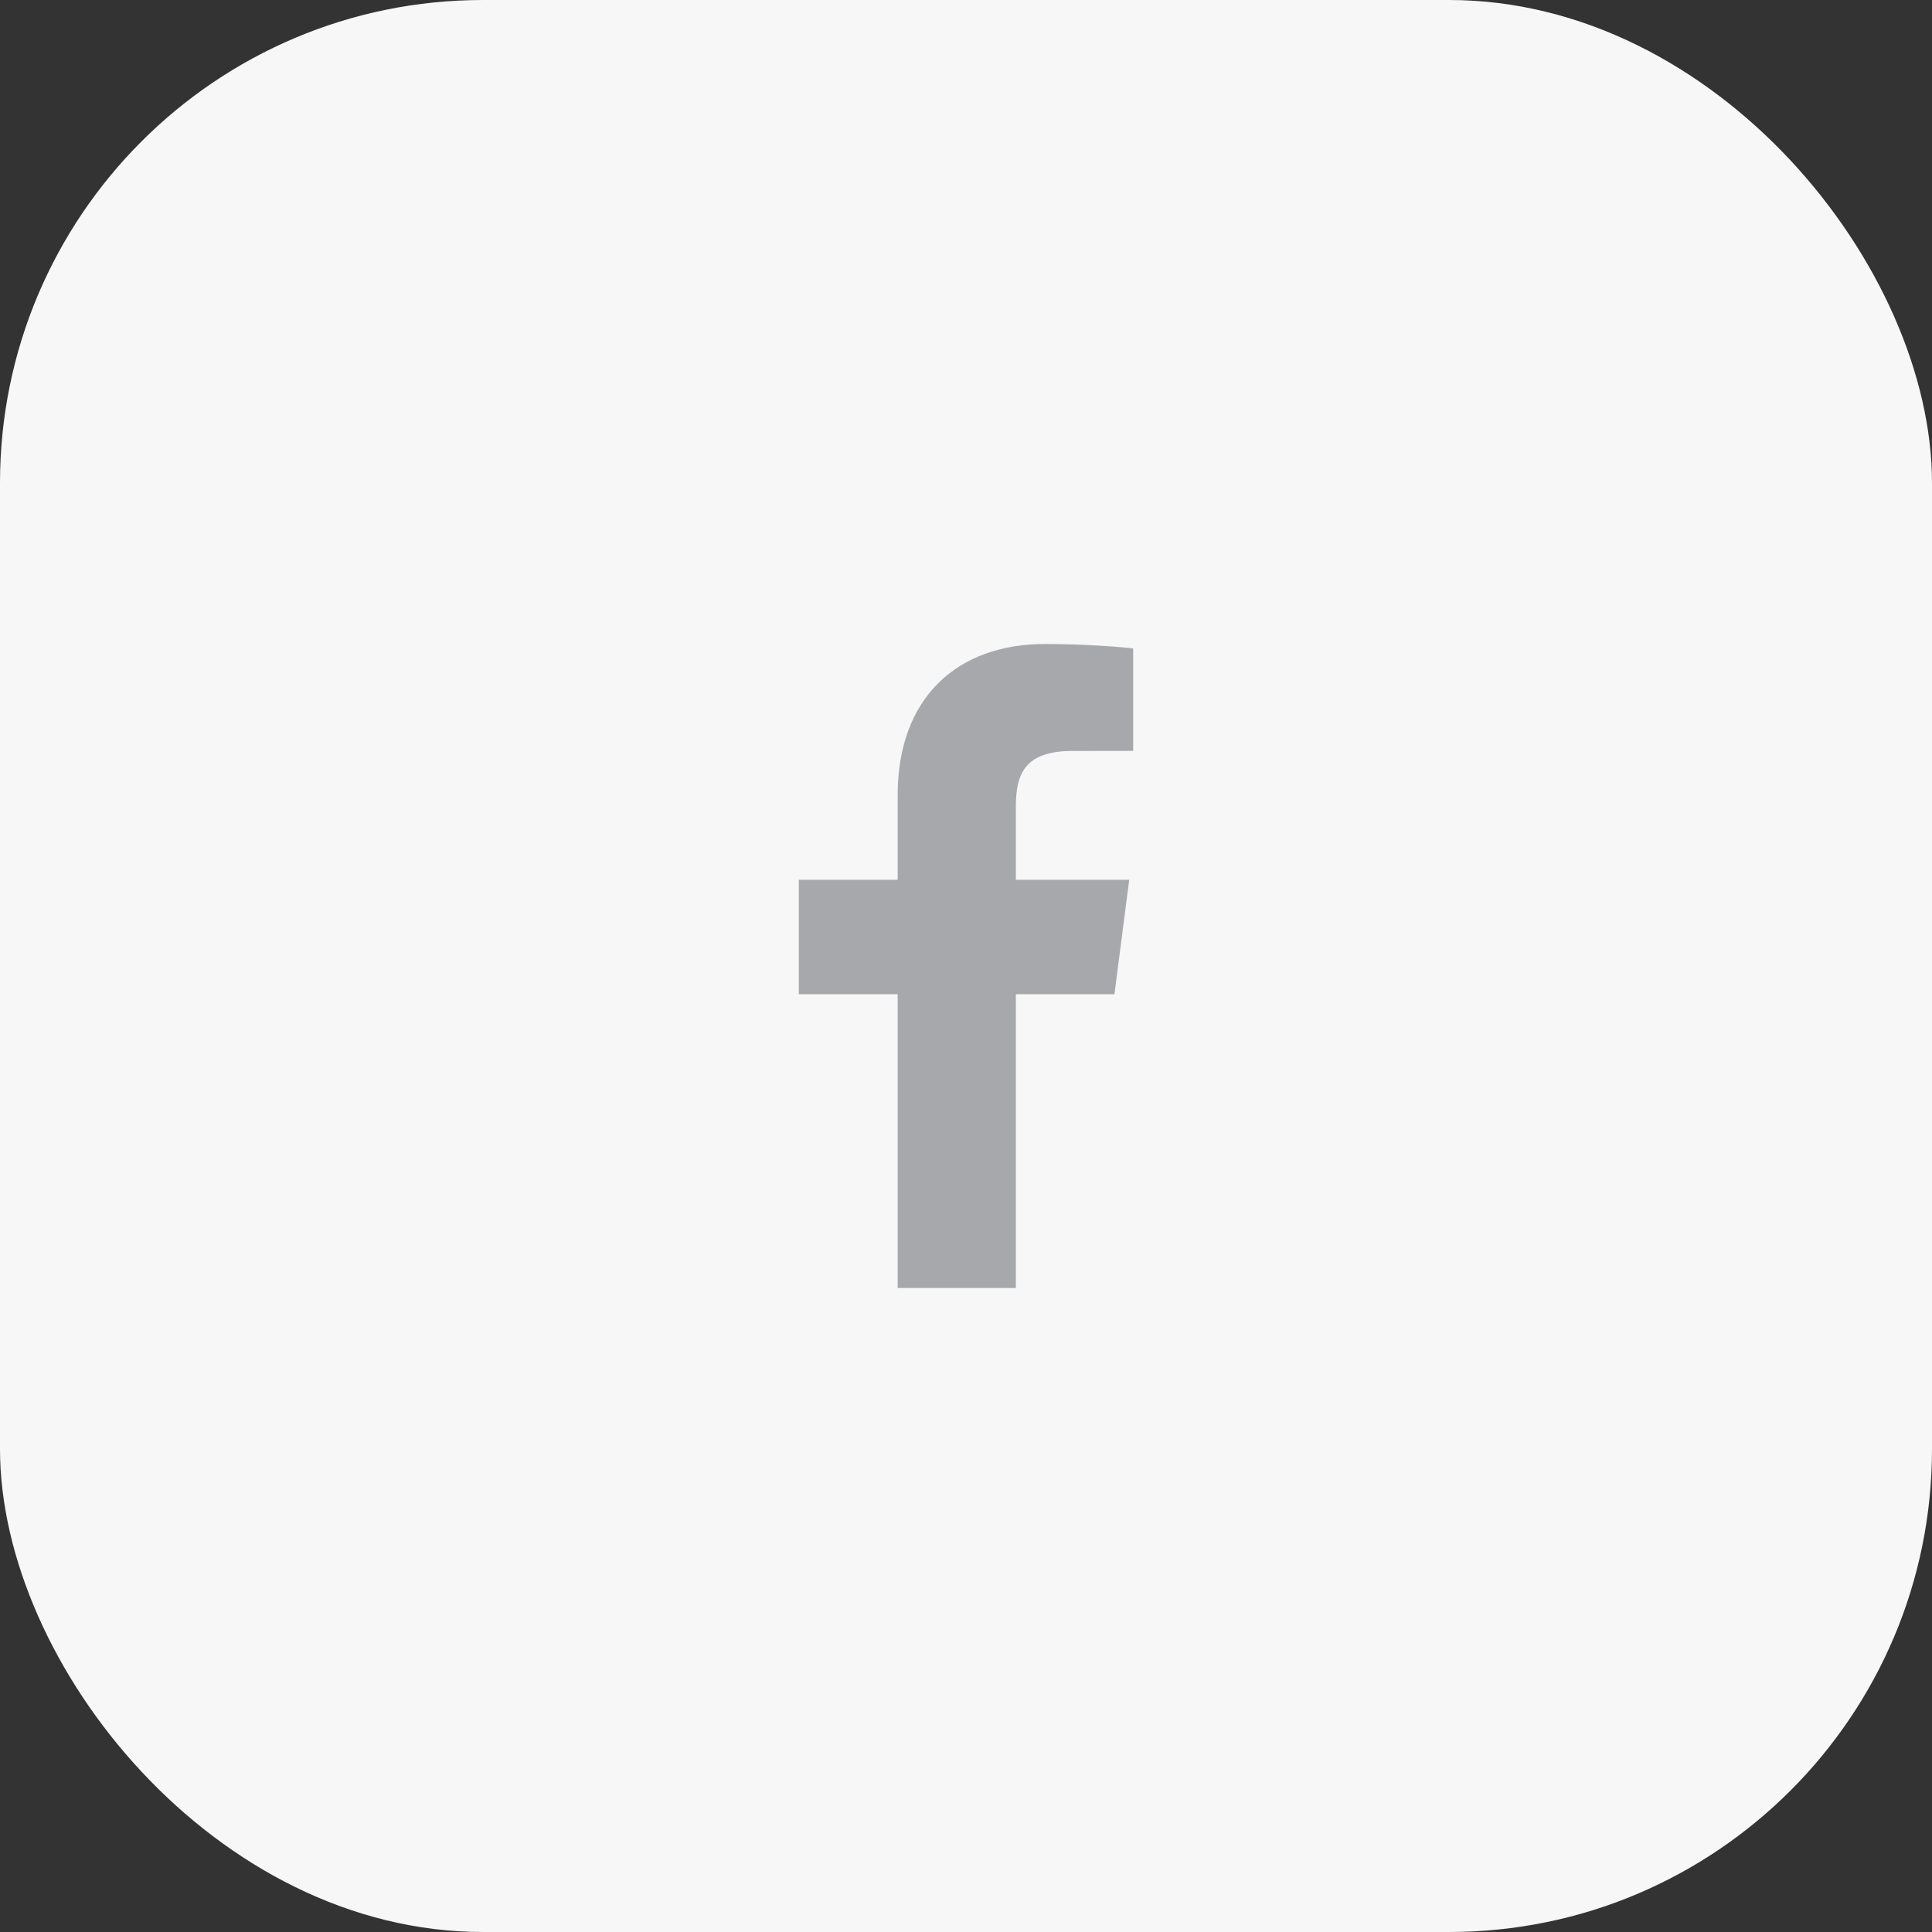
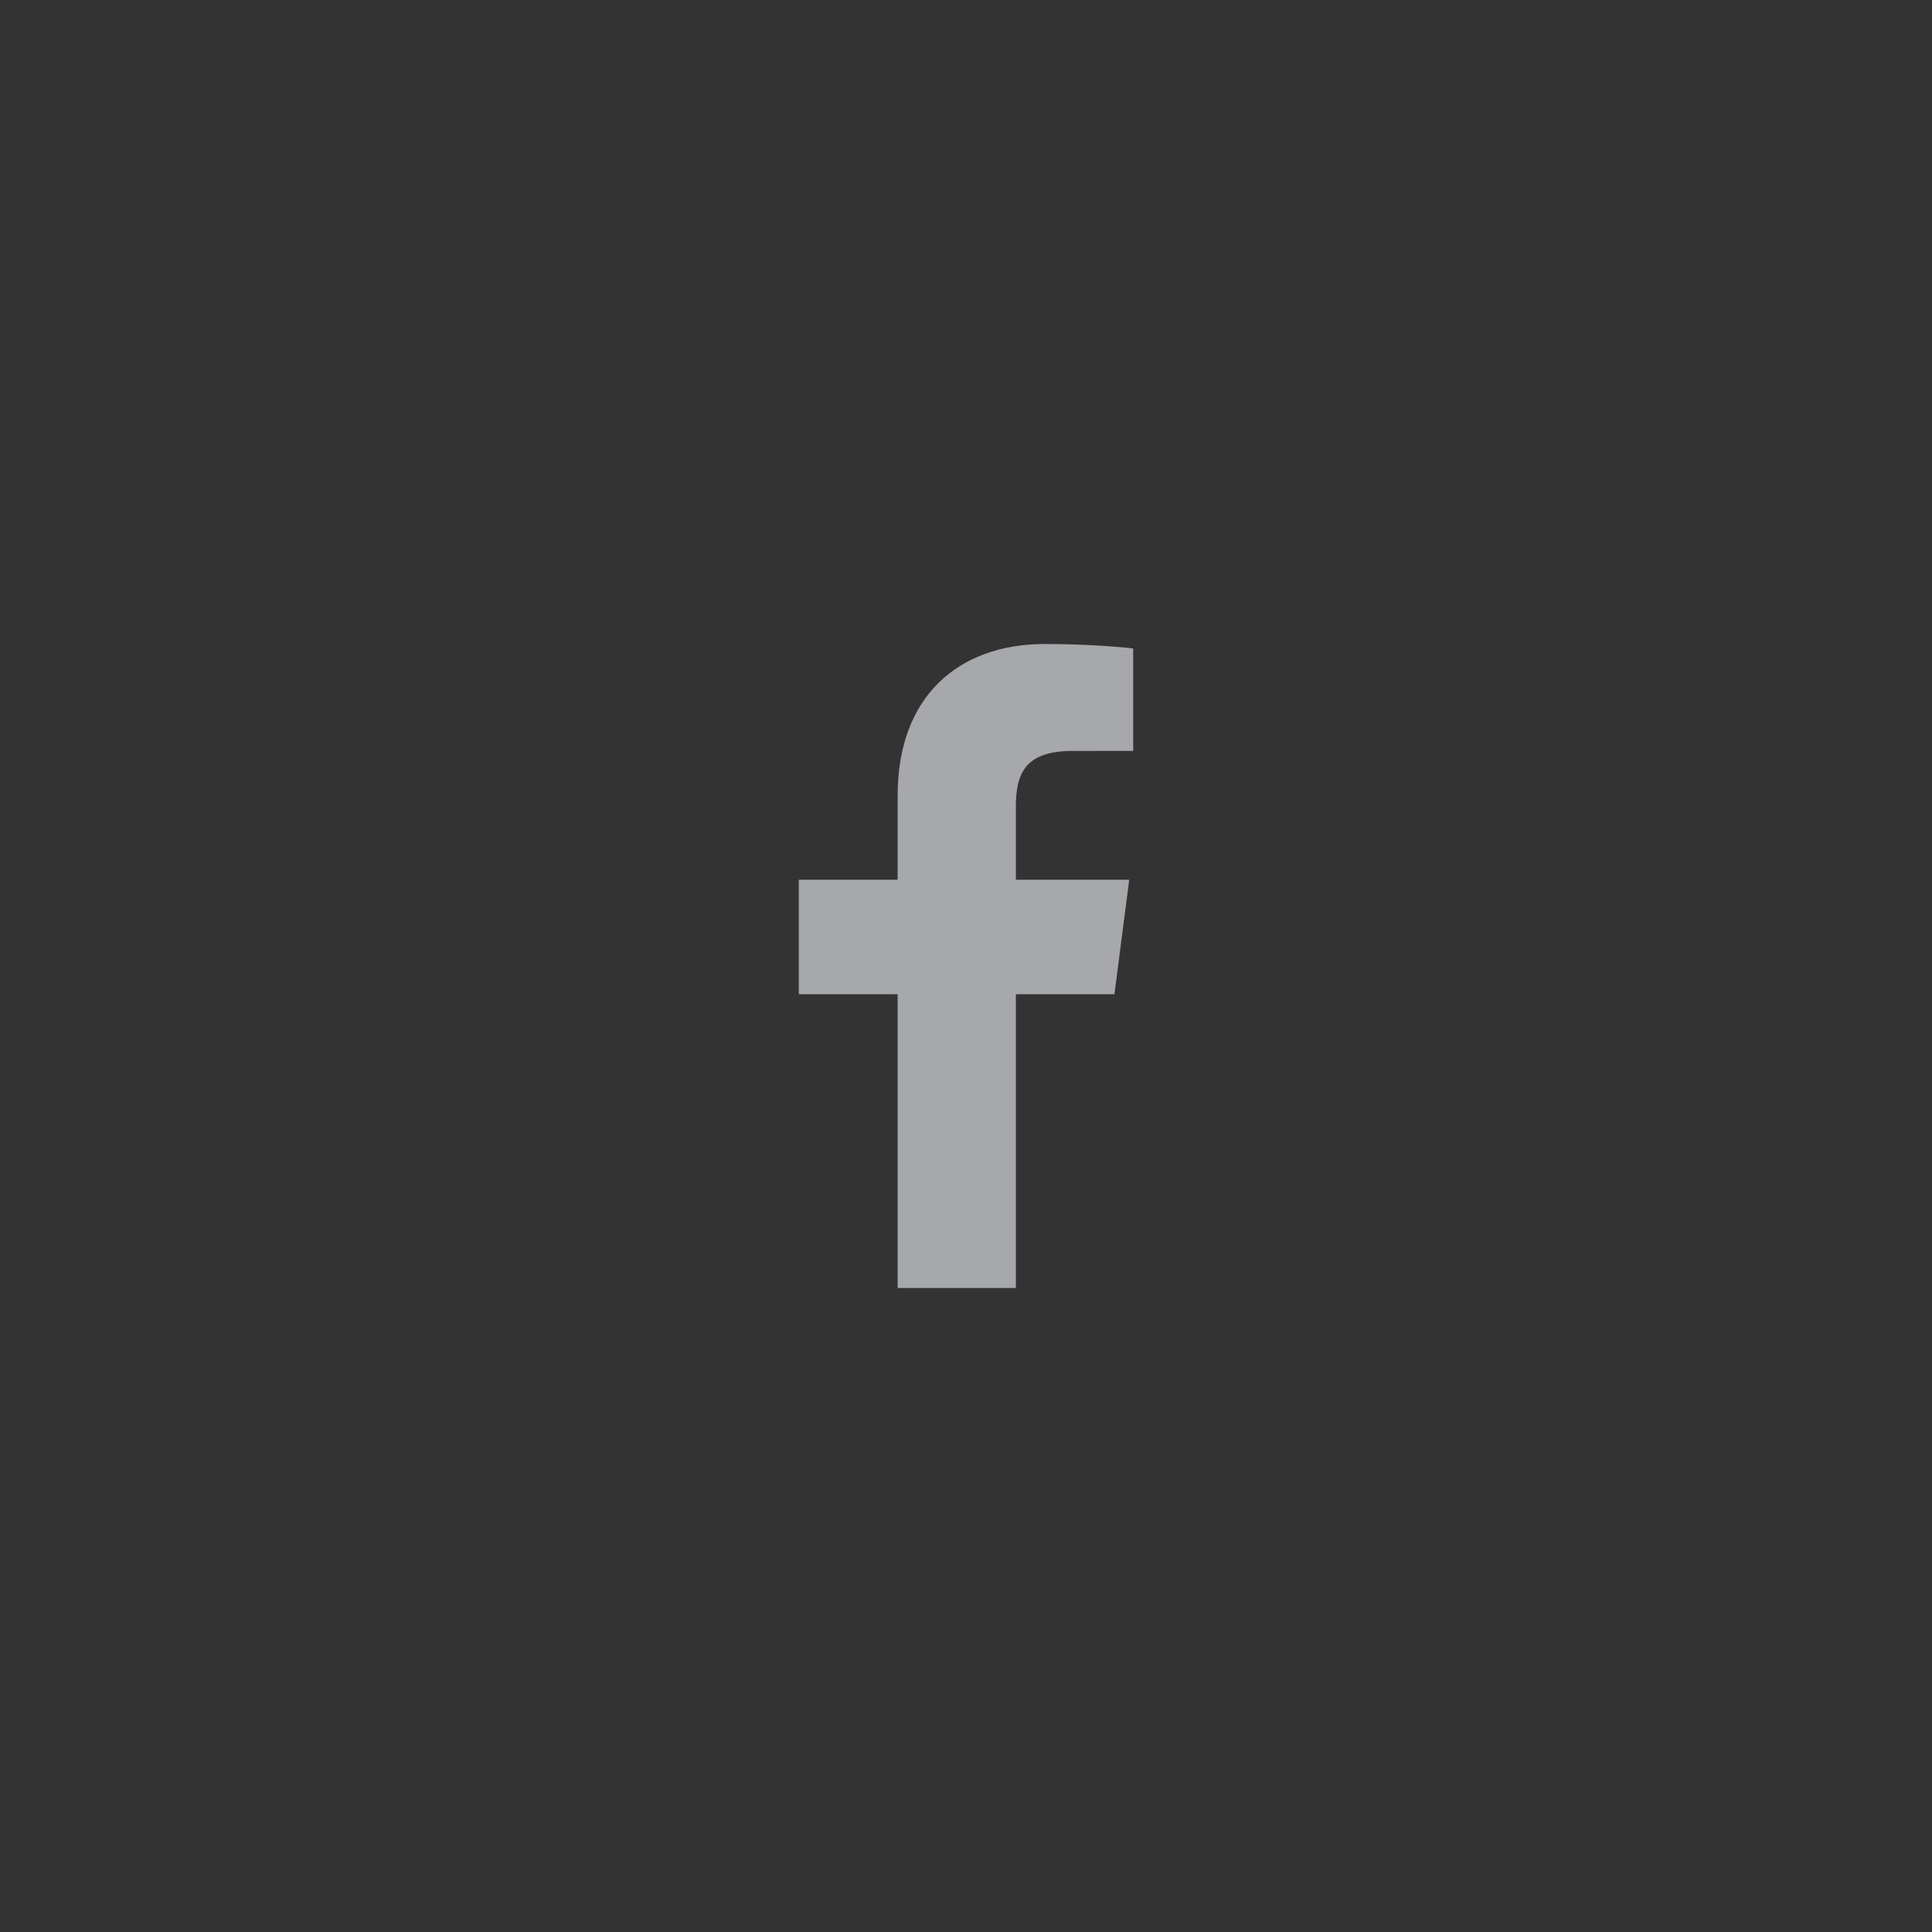
<svg xmlns="http://www.w3.org/2000/svg" width="48" height="48" viewBox="0 0 48 48" fill="none">
  <rect x="0" y="0" width="48" height="48" fill="#333333" stroke="none" />
-   <rect width="48" height="48" rx="12" fill="#F7F7F7" />
  <path d="M25.239 32V24.702H27.688L28.055 21.857H25.239V20.041C25.239 19.218 25.467 18.657 26.649 18.657L28.154 18.656V16.111C27.894 16.078 27 16 25.96 16C23.788 16 22.302 17.326 22.302 19.759V21.857H19.846V24.702H22.302V32H25.239Z" fill="#A7A8AB" />
</svg>